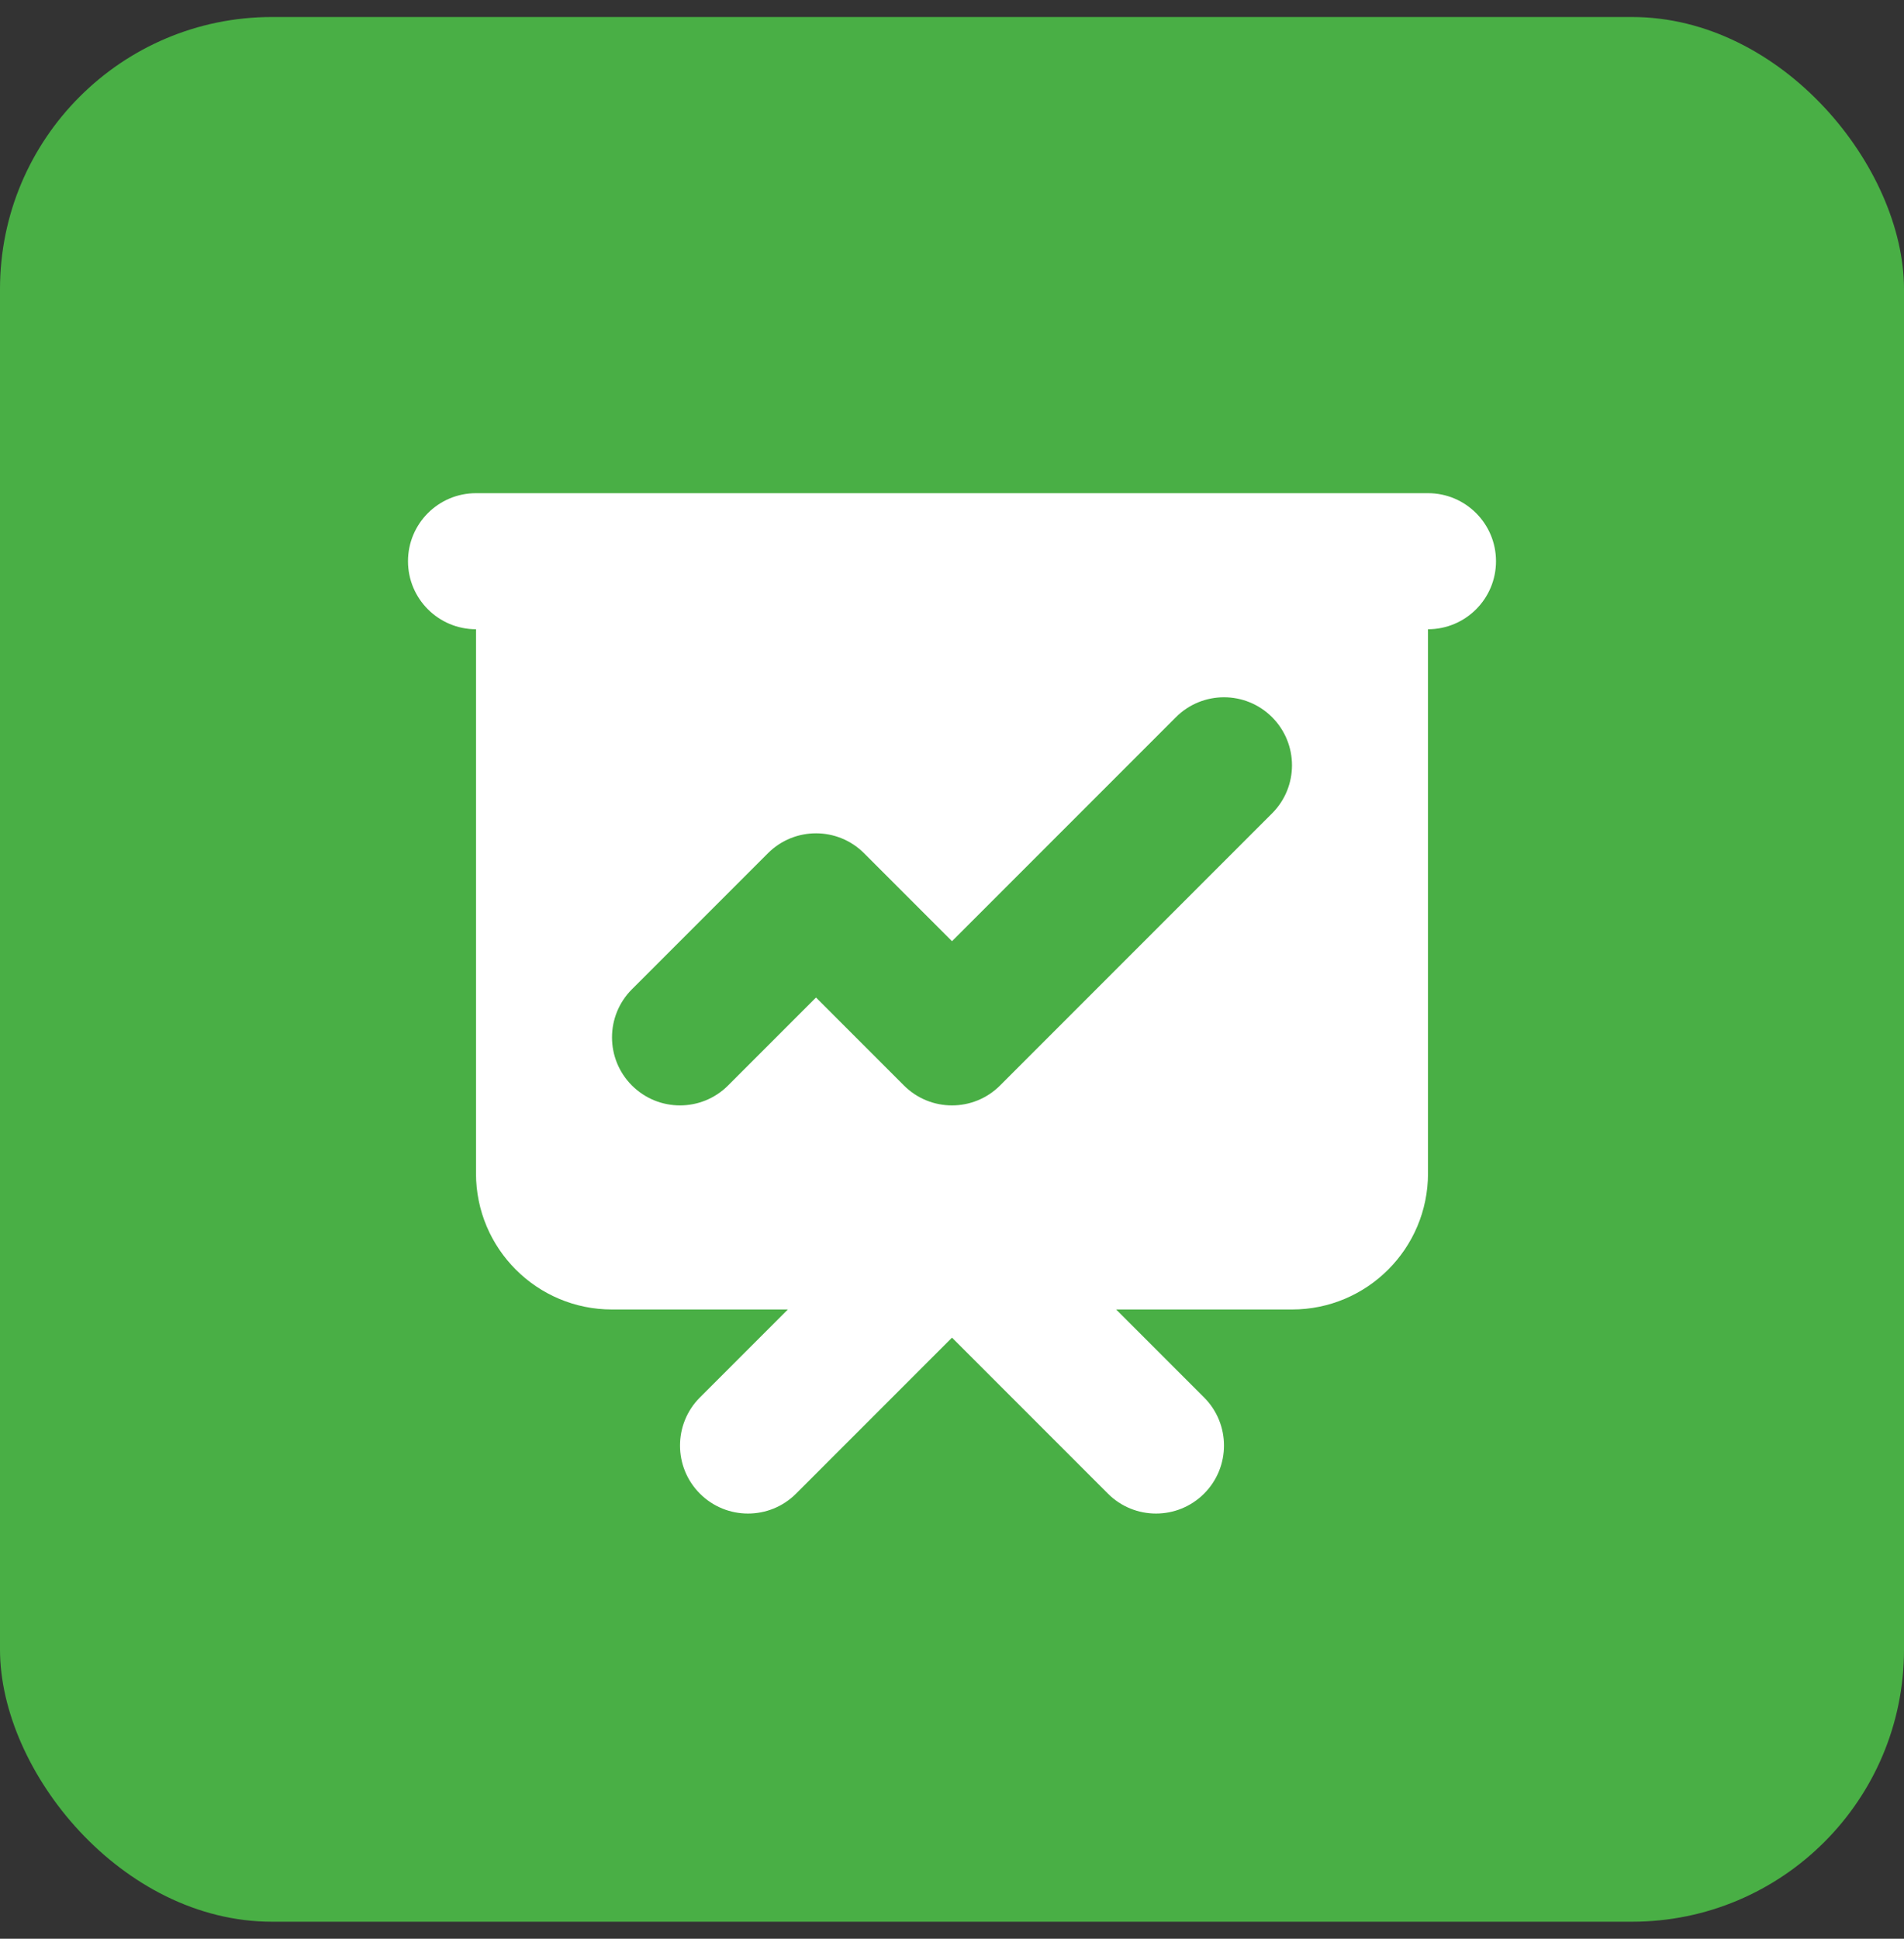
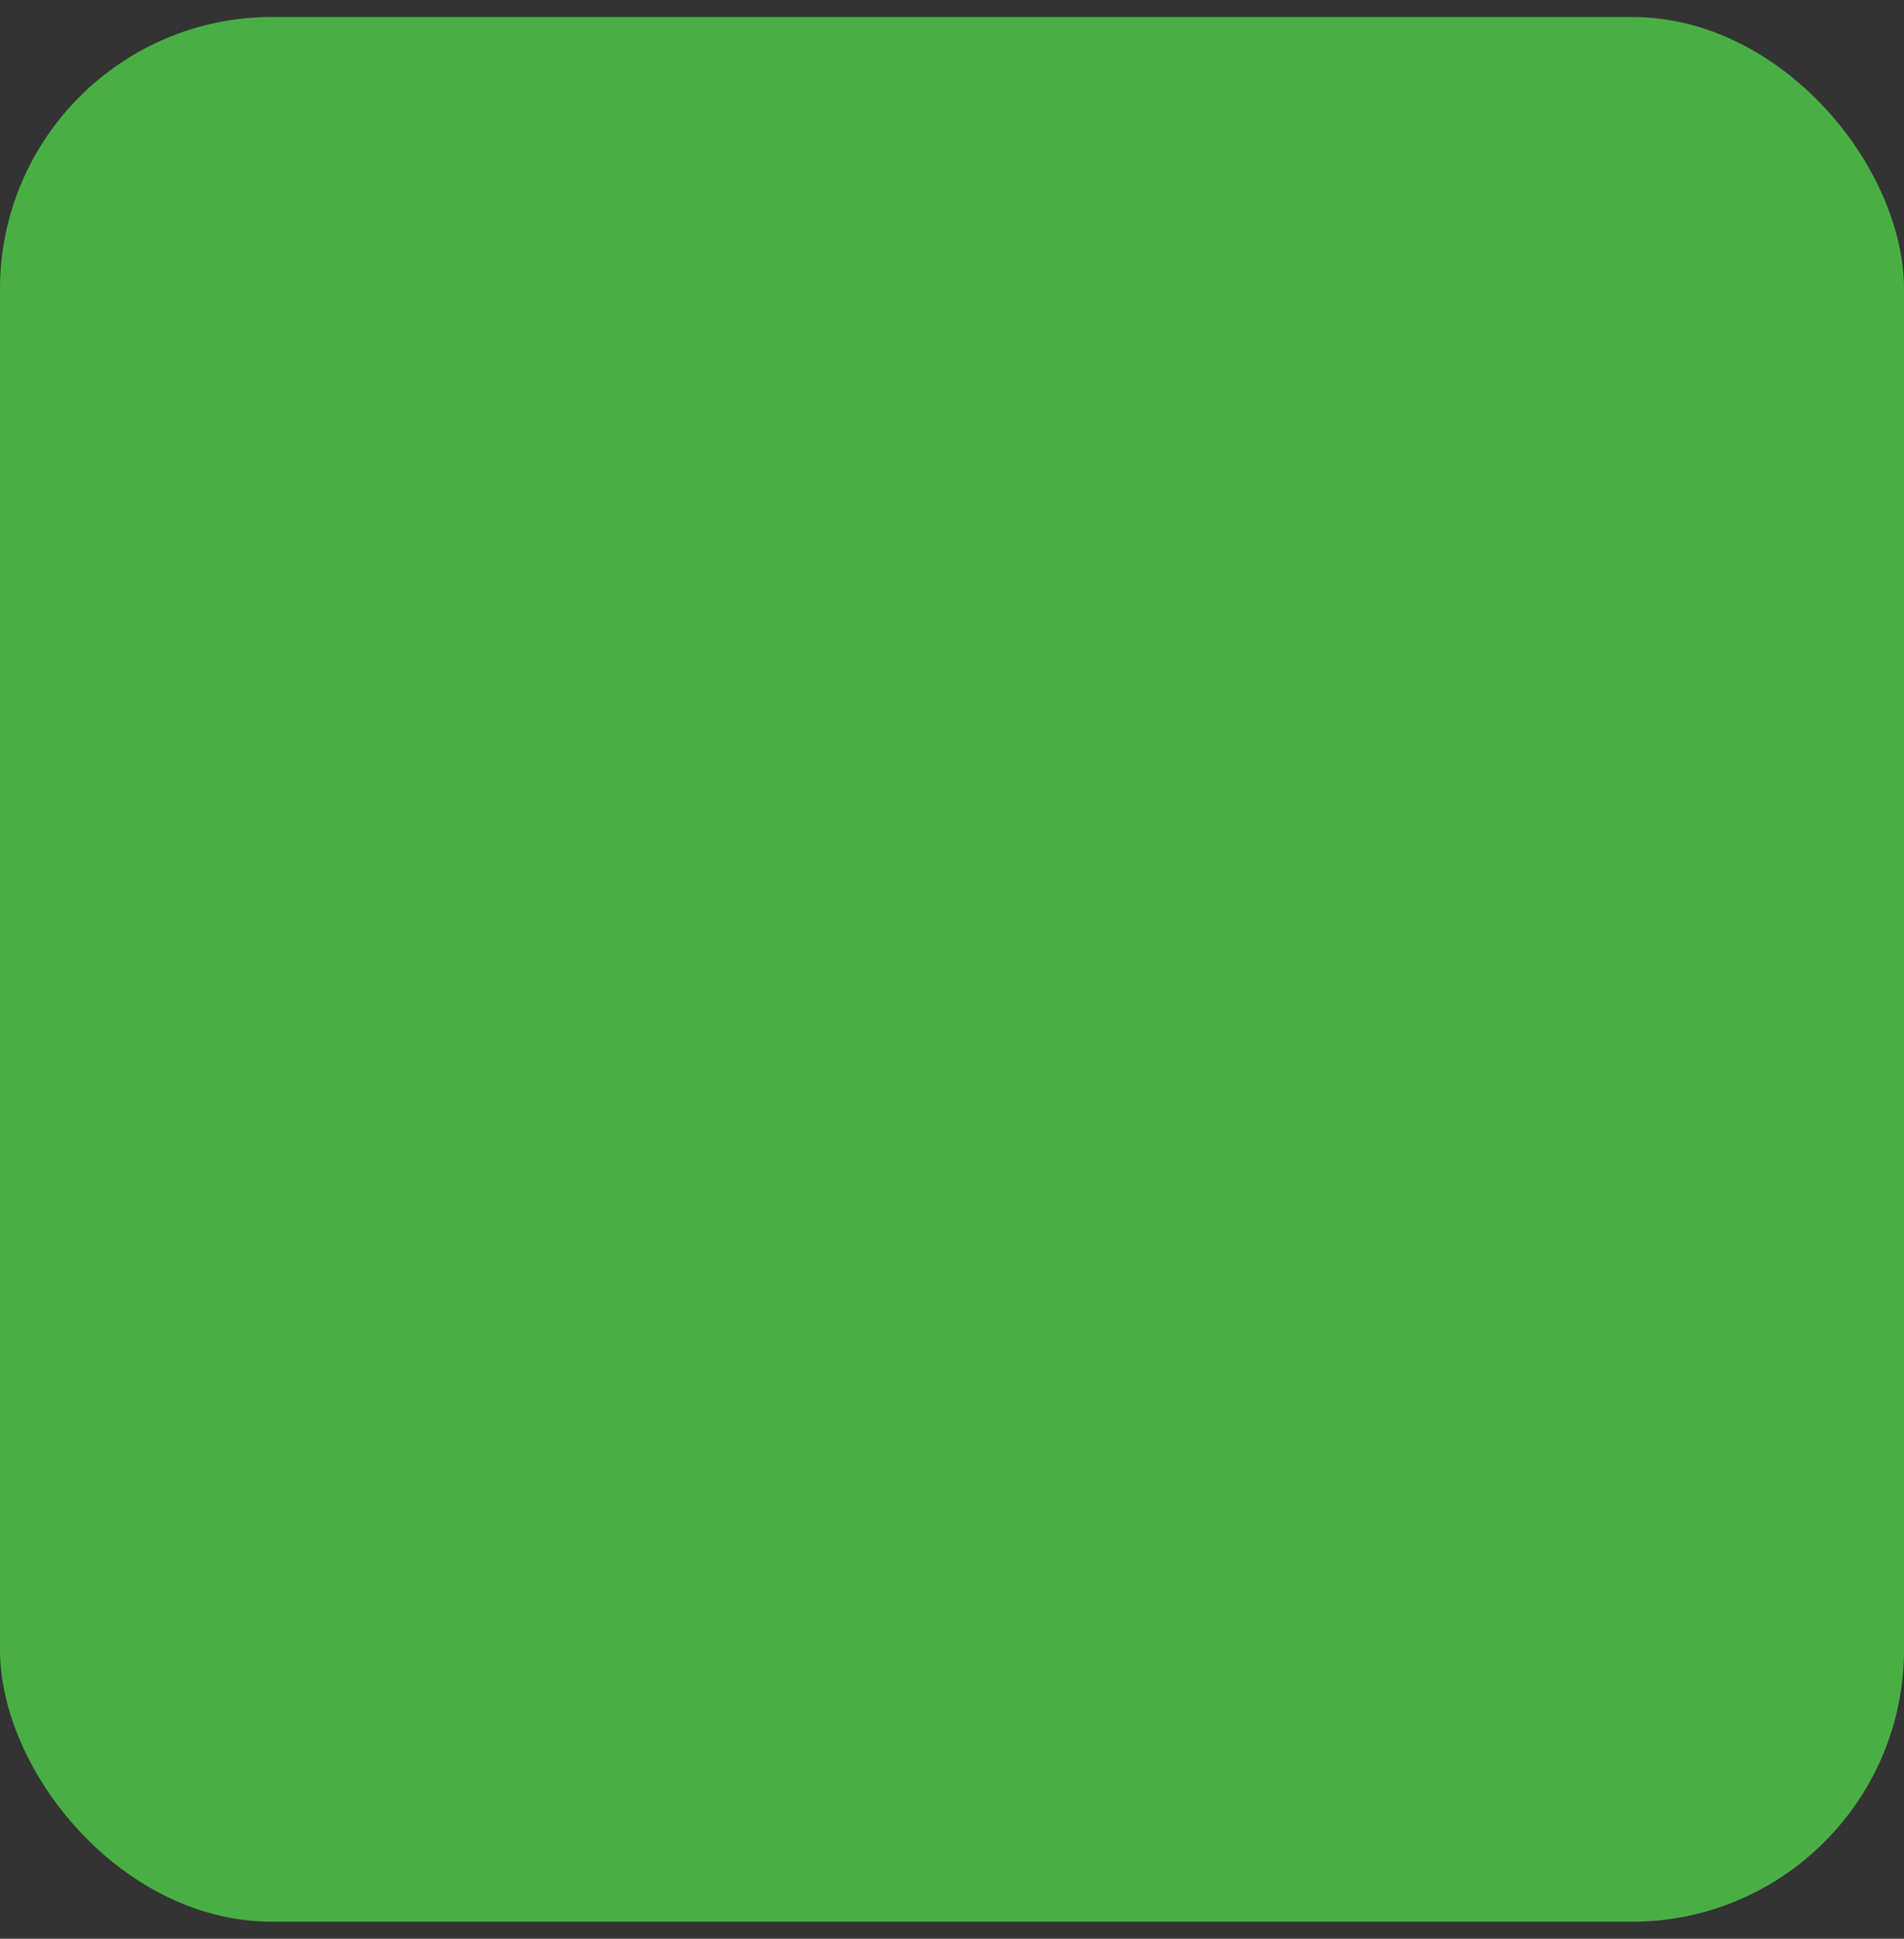
<svg xmlns="http://www.w3.org/2000/svg" width="56" height="57" viewBox="0 0 56 57" fill="none">
  <rect x="0" y="0" width="56" height="57" fill="#333333" stroke="none" />
  <rect y="0.5" width="56" height="56" rx="8" fill="#49AF45" />
-   <path fill-rule="evenodd" clip-rule="evenodd" d="M14 14.5C12.895 14.5 12 15.395 12 16.5C12 17.605 12.895 18.5 14 18.5V34.5C14 36.709 15.791 38.5 18 38.5H23.172L20.586 41.086C19.805 41.867 19.805 43.133 20.586 43.914C21.367 44.695 22.633 44.695 23.414 43.914L28 39.328L32.586 43.914C33.367 44.695 34.633 44.695 35.414 43.914C36.195 43.133 36.195 41.867 35.414 41.086L32.828 38.5H38C40.209 38.5 42 36.709 42 34.5V18.5C43.105 18.5 44 17.605 44 16.5C44 15.395 43.105 14.5 42 14.5H14ZM37.414 23.914C38.195 23.133 38.195 21.867 37.414 21.086C36.633 20.305 35.367 20.305 34.586 21.086L28 27.672L25.414 25.086C24.633 24.305 23.367 24.305 22.586 25.086L18.586 29.086C17.805 29.867 17.805 31.133 18.586 31.914C19.367 32.695 20.633 32.695 21.414 31.914L24 29.328L26.586 31.914C27.367 32.695 28.633 32.695 29.414 31.914L37.414 23.914Z" fill="white" />
</svg>